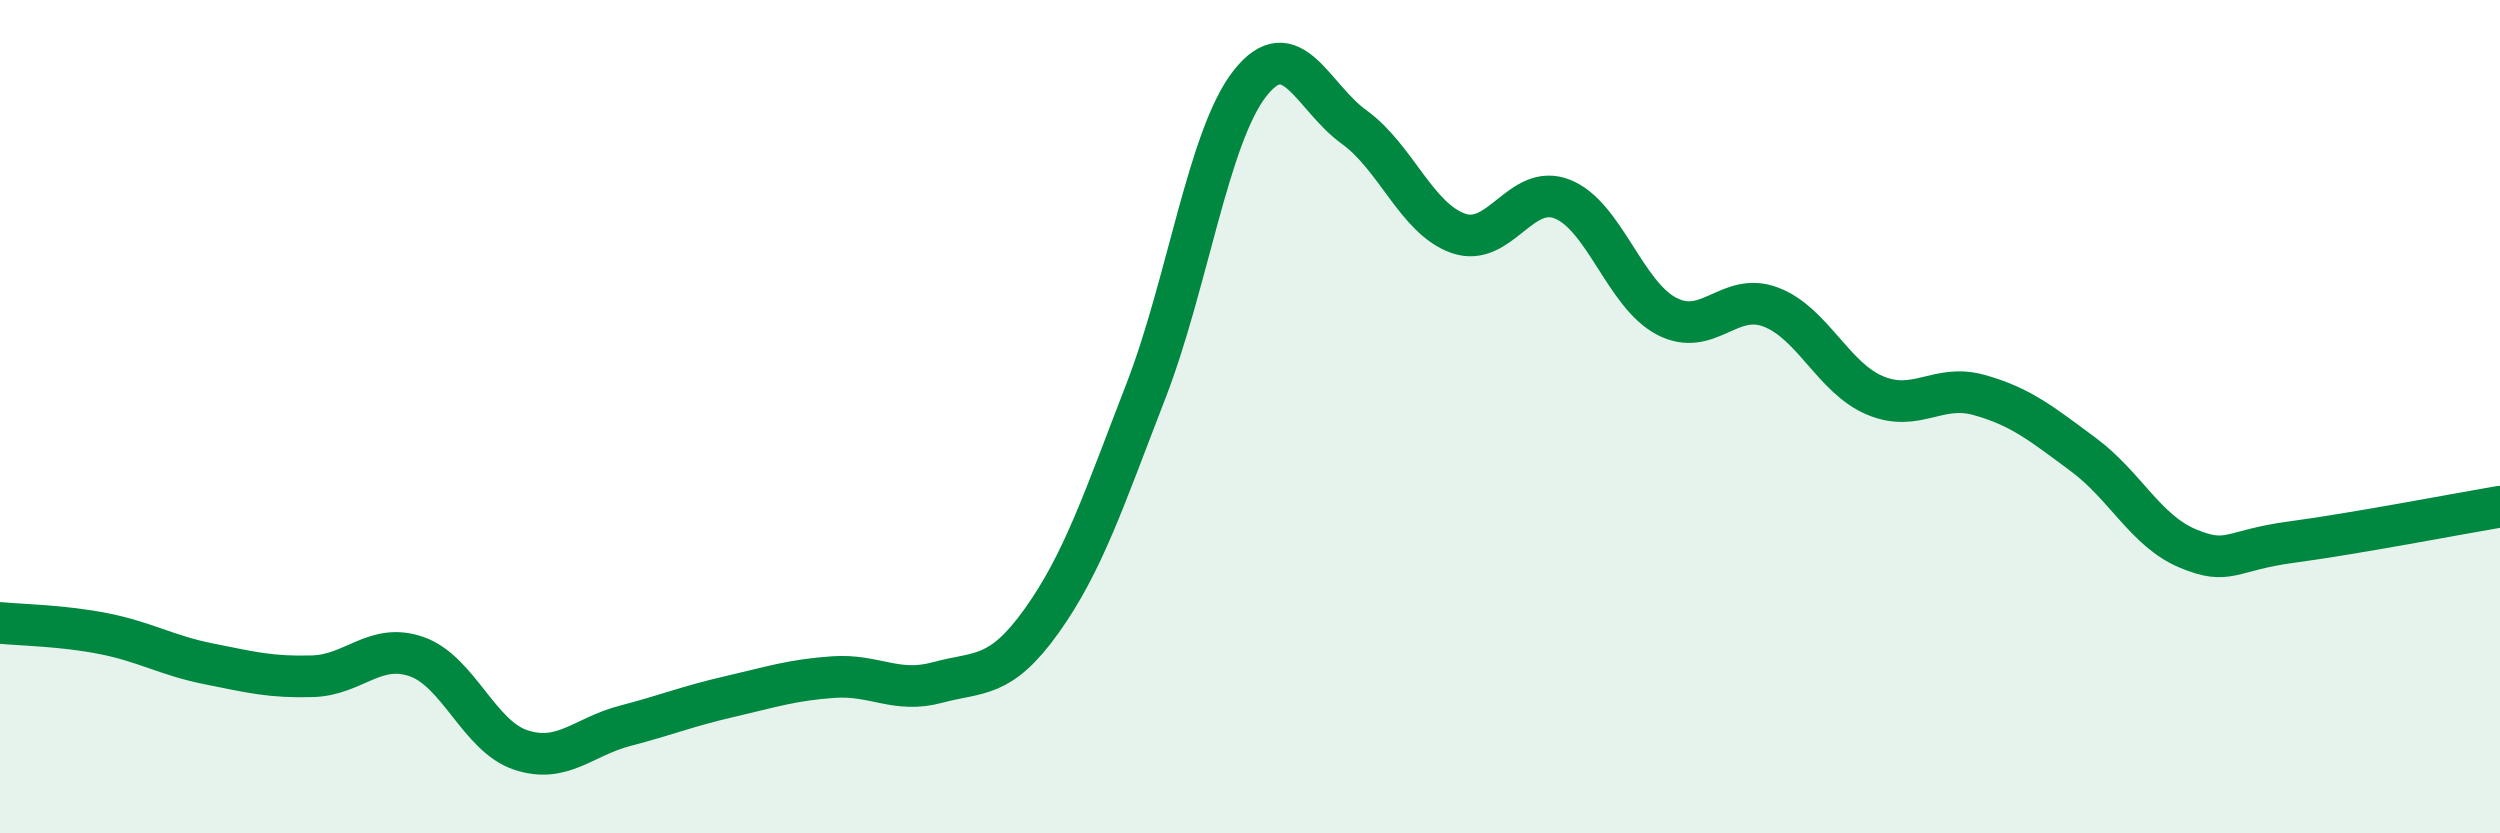
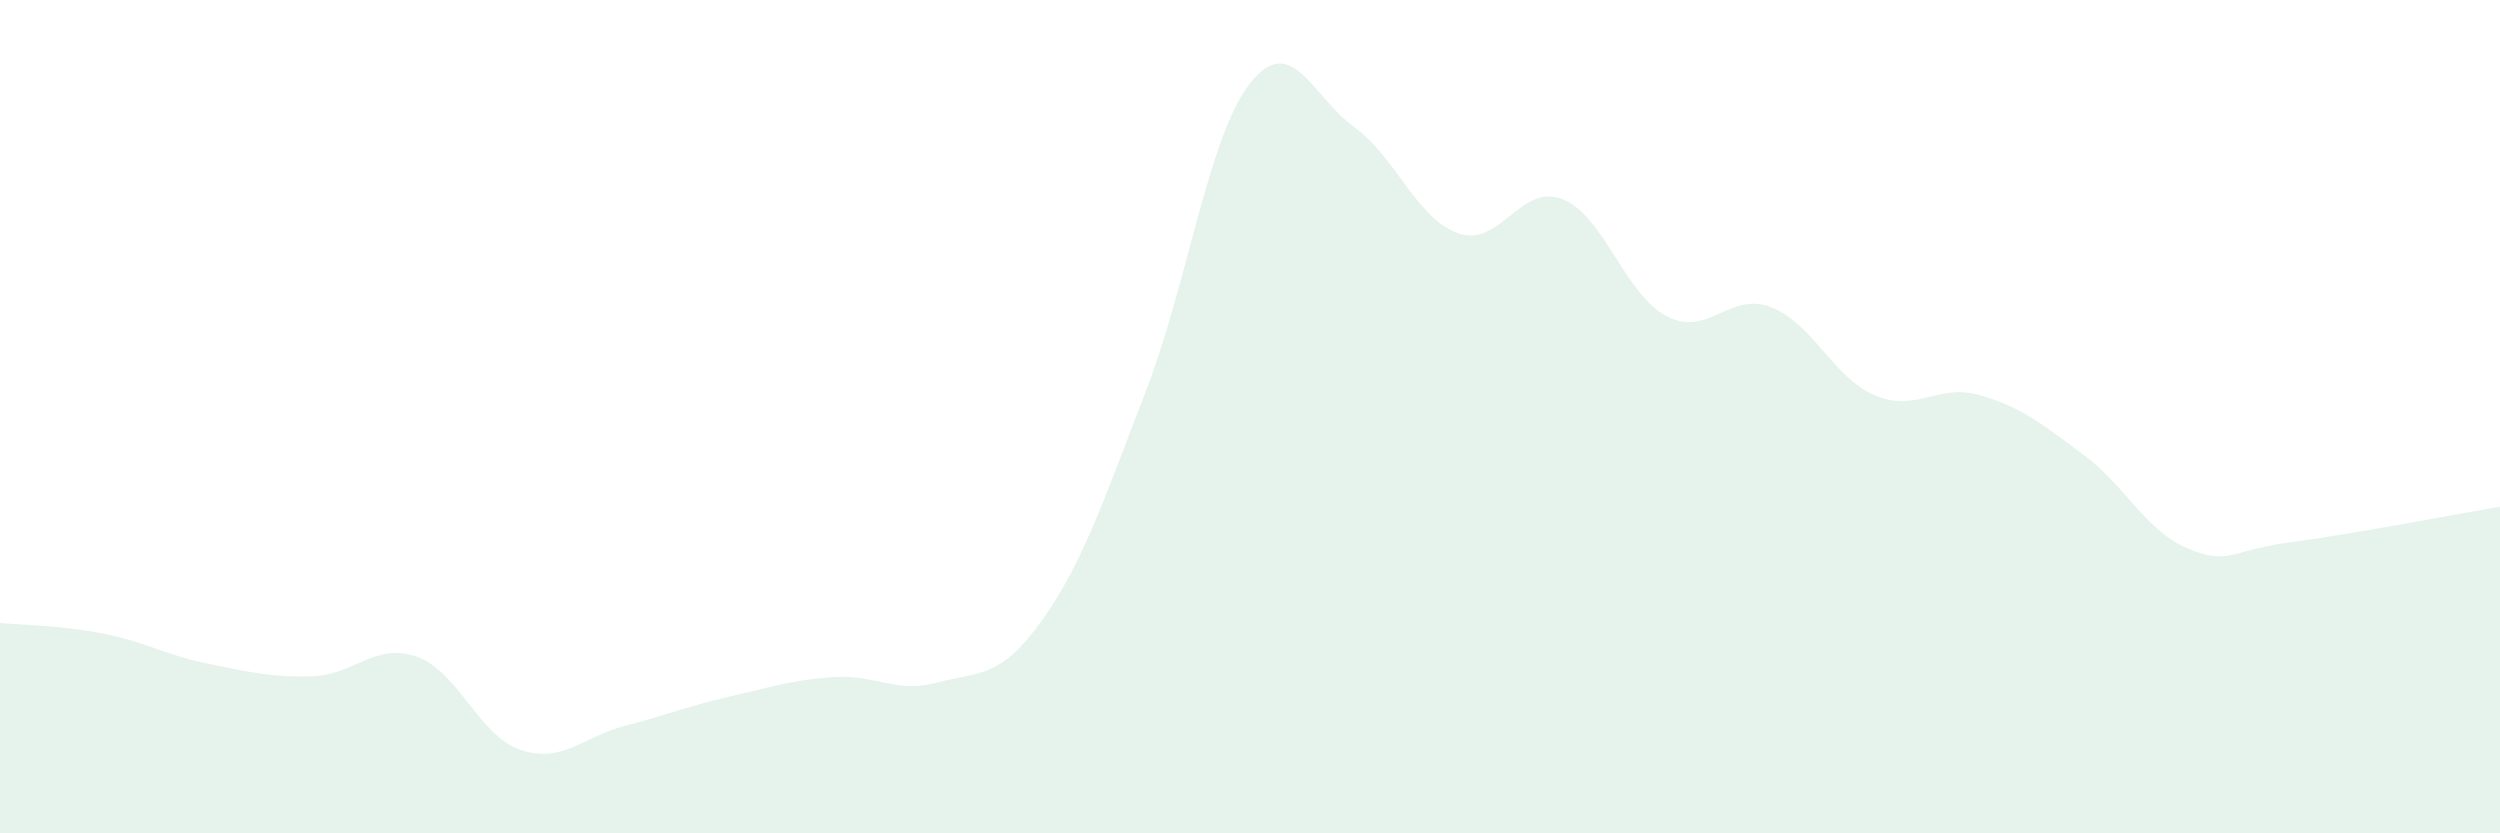
<svg xmlns="http://www.w3.org/2000/svg" width="60" height="20" viewBox="0 0 60 20">
  <path d="M 0,14.95 C 0.5,15 1.5,15.01 2.5,15.21 C 3.5,15.41 4,15.73 5,15.93 C 6,16.13 6.5,16.26 7.5,16.23 C 8.5,16.2 9,15.41 10,15.76 C 11,16.11 11.5,17.67 12.5,18 C 13.5,18.33 14,17.68 15,17.42 C 16,17.16 16.5,16.95 17.5,16.72 C 18.5,16.49 19,16.32 20,16.25 C 21,16.18 21.5,16.65 22.5,16.38 C 23.5,16.11 24,16.3 25,14.9 C 26,13.5 26.5,11.97 27.5,9.39 C 28.5,6.81 29,3.27 30,2 C 31,0.73 31.5,2.33 32.5,3.05 C 33.5,3.77 34,5.25 35,5.6 C 36,5.95 36.5,4.38 37.5,4.78 C 38.5,5.18 39,7.07 40,7.59 C 41,8.11 41.5,6.99 42.5,7.37 C 43.5,7.75 44,9.07 45,9.49 C 46,9.91 46.5,9.2 47.5,9.48 C 48.5,9.76 49,10.17 50,10.91 C 51,11.65 51.5,12.74 52.5,13.16 C 53.5,13.58 53.5,13.21 55,13.01 C 56.5,12.81 59,12.33 60,12.16L60 20L0 20Z" fill="#008740" opacity="0.1" stroke-linecap="round" stroke-linejoin="round" />
-   <path d="M 0,14.95 C 0.5,15 1.5,15.01 2.5,15.21 C 3.5,15.41 4,15.73 5,15.93 C 6,16.13 6.5,16.26 7.5,16.23 C 8.5,16.2 9,15.41 10,15.76 C 11,16.11 11.5,17.67 12.5,18 C 13.5,18.33 14,17.68 15,17.42 C 16,17.16 16.5,16.95 17.5,16.72 C 18.5,16.49 19,16.32 20,16.25 C 21,16.18 21.5,16.65 22.5,16.38 C 23.5,16.11 24,16.3 25,14.9 C 26,13.5 26.5,11.97 27.5,9.39 C 28.5,6.81 29,3.27 30,2 C 31,0.73 31.5,2.33 32.5,3.05 C 33.5,3.77 34,5.25 35,5.6 C 36,5.95 36.5,4.38 37.5,4.78 C 38.5,5.18 39,7.07 40,7.59 C 41,8.11 41.5,6.99 42.5,7.37 C 43.5,7.75 44,9.07 45,9.49 C 46,9.91 46.5,9.2 47.5,9.48 C 48.5,9.76 49,10.17 50,10.91 C 51,11.65 51.5,12.74 52.5,13.16 C 53.5,13.58 53.5,13.21 55,13.01 C 56.5,12.81 59,12.33 60,12.16" stroke="#008740" stroke-width="1" fill="none" stroke-linecap="round" stroke-linejoin="round" />
</svg>